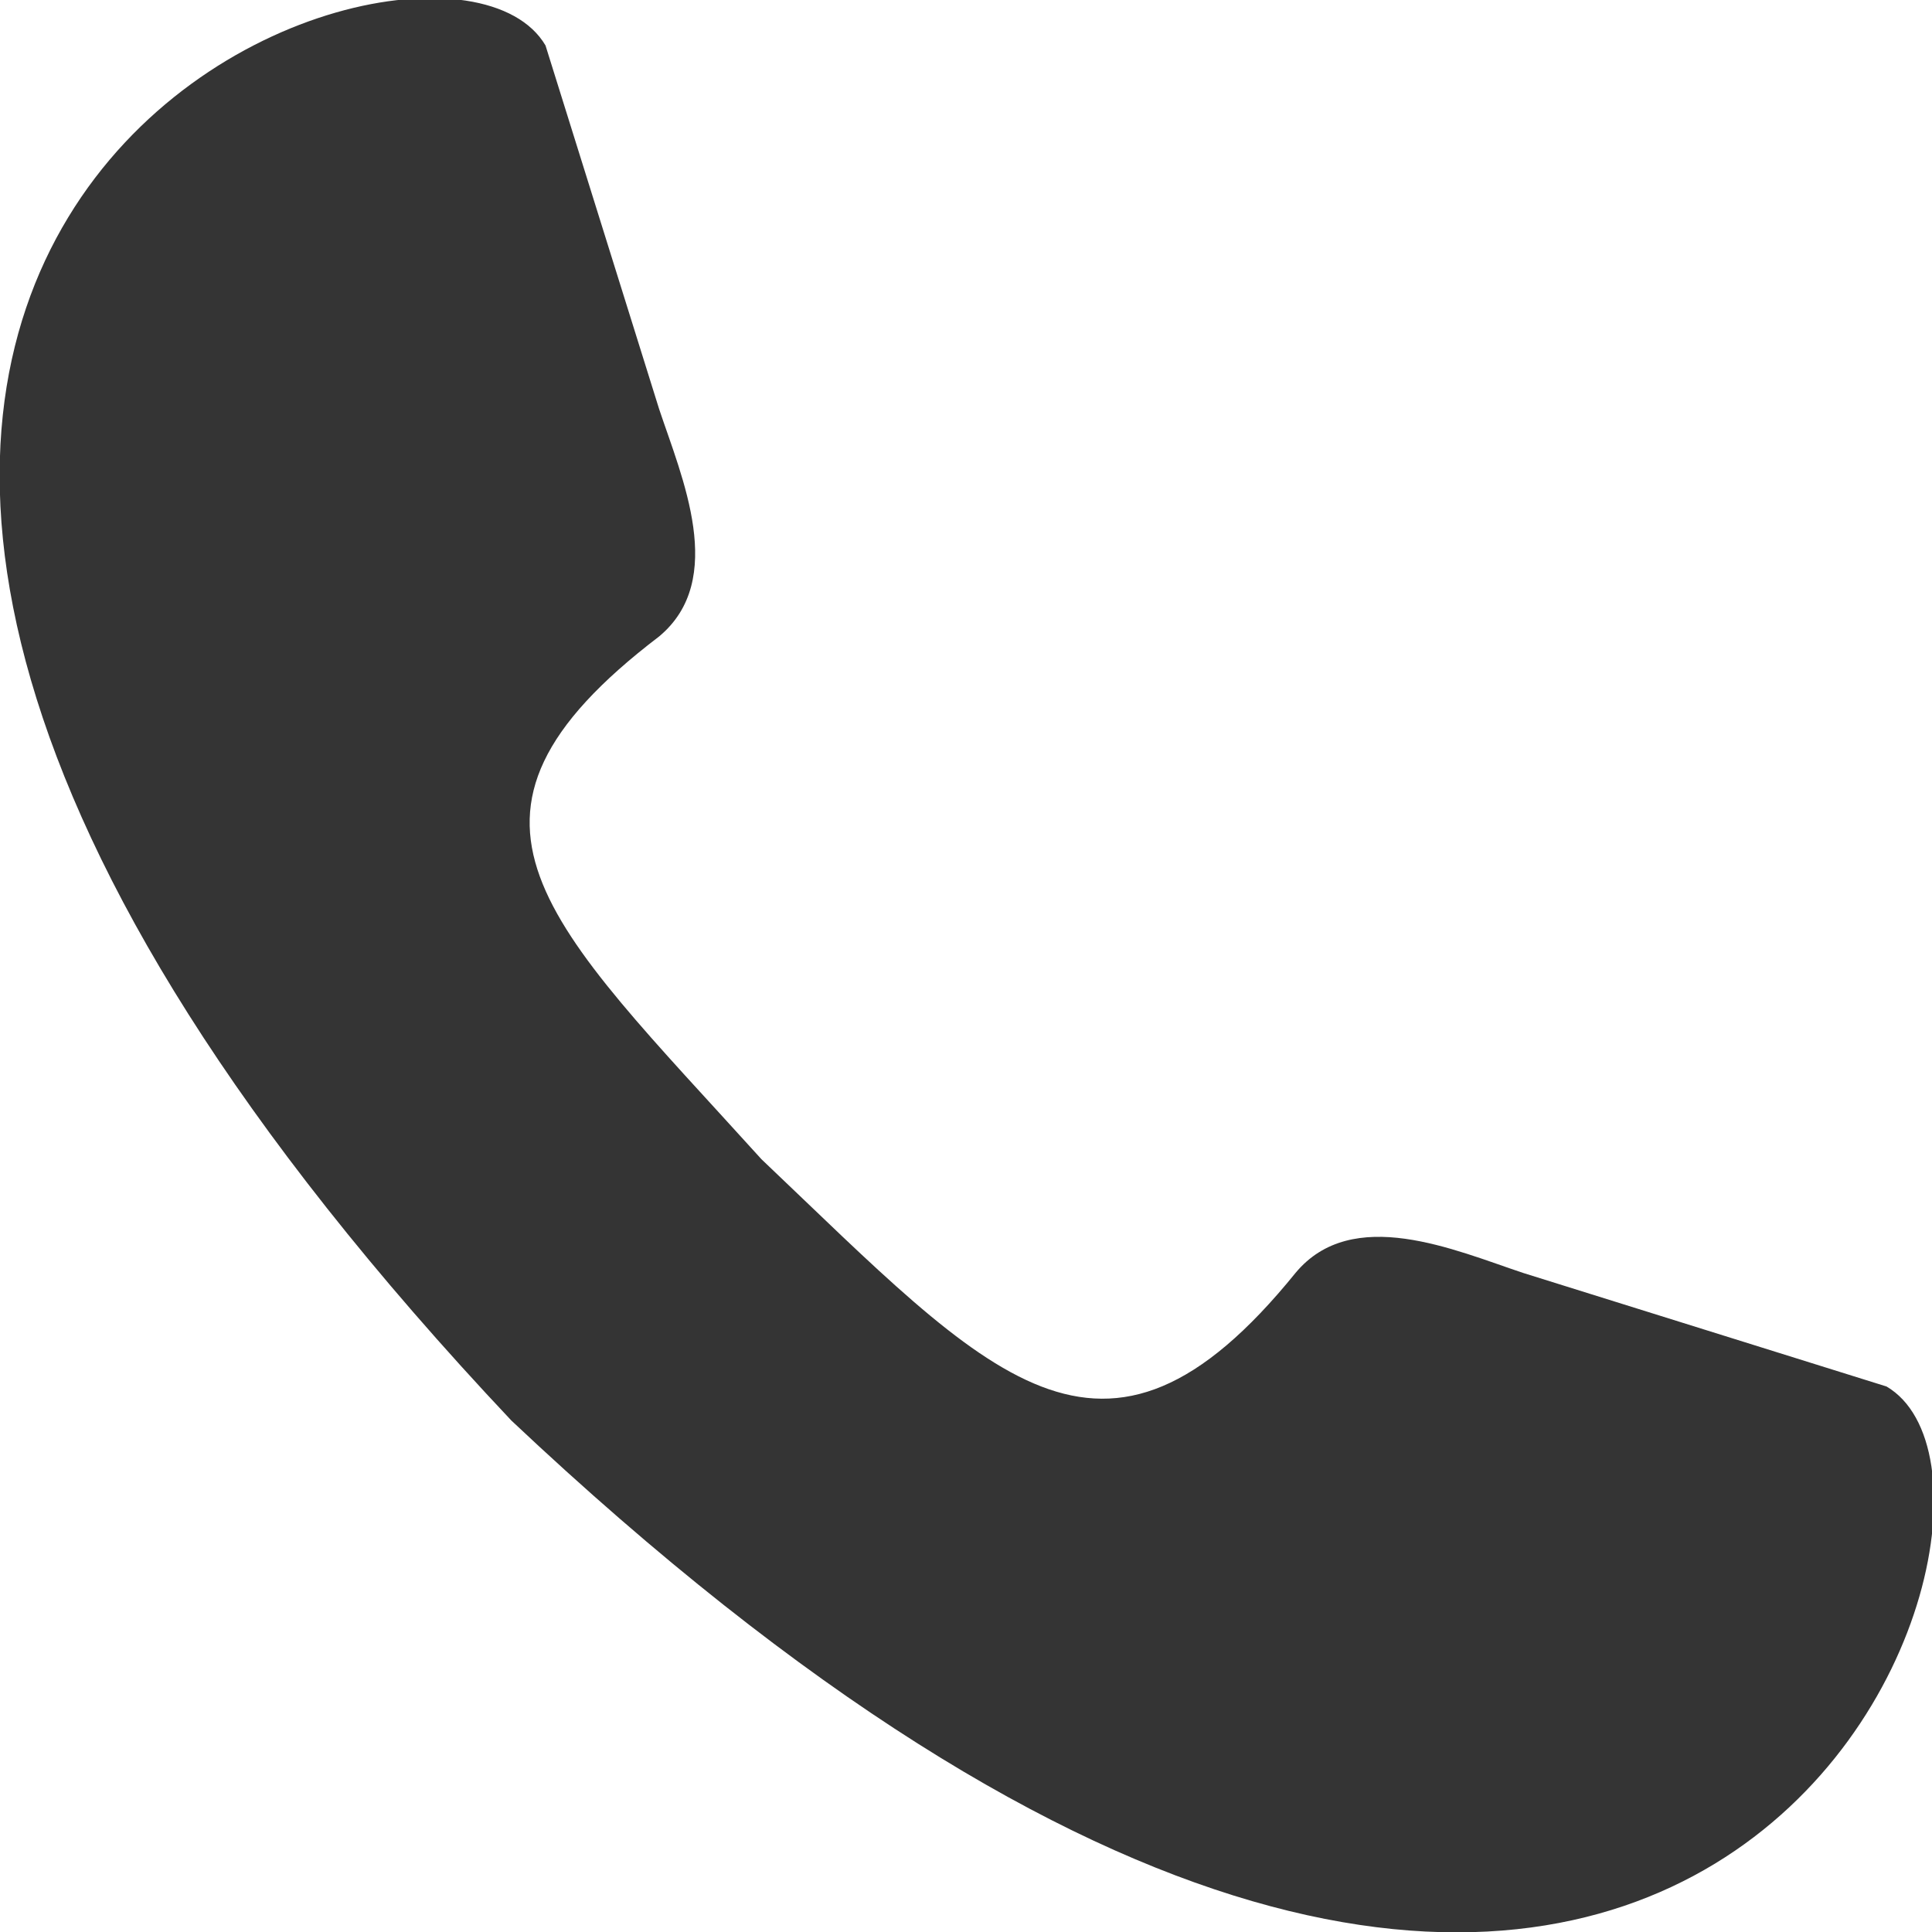
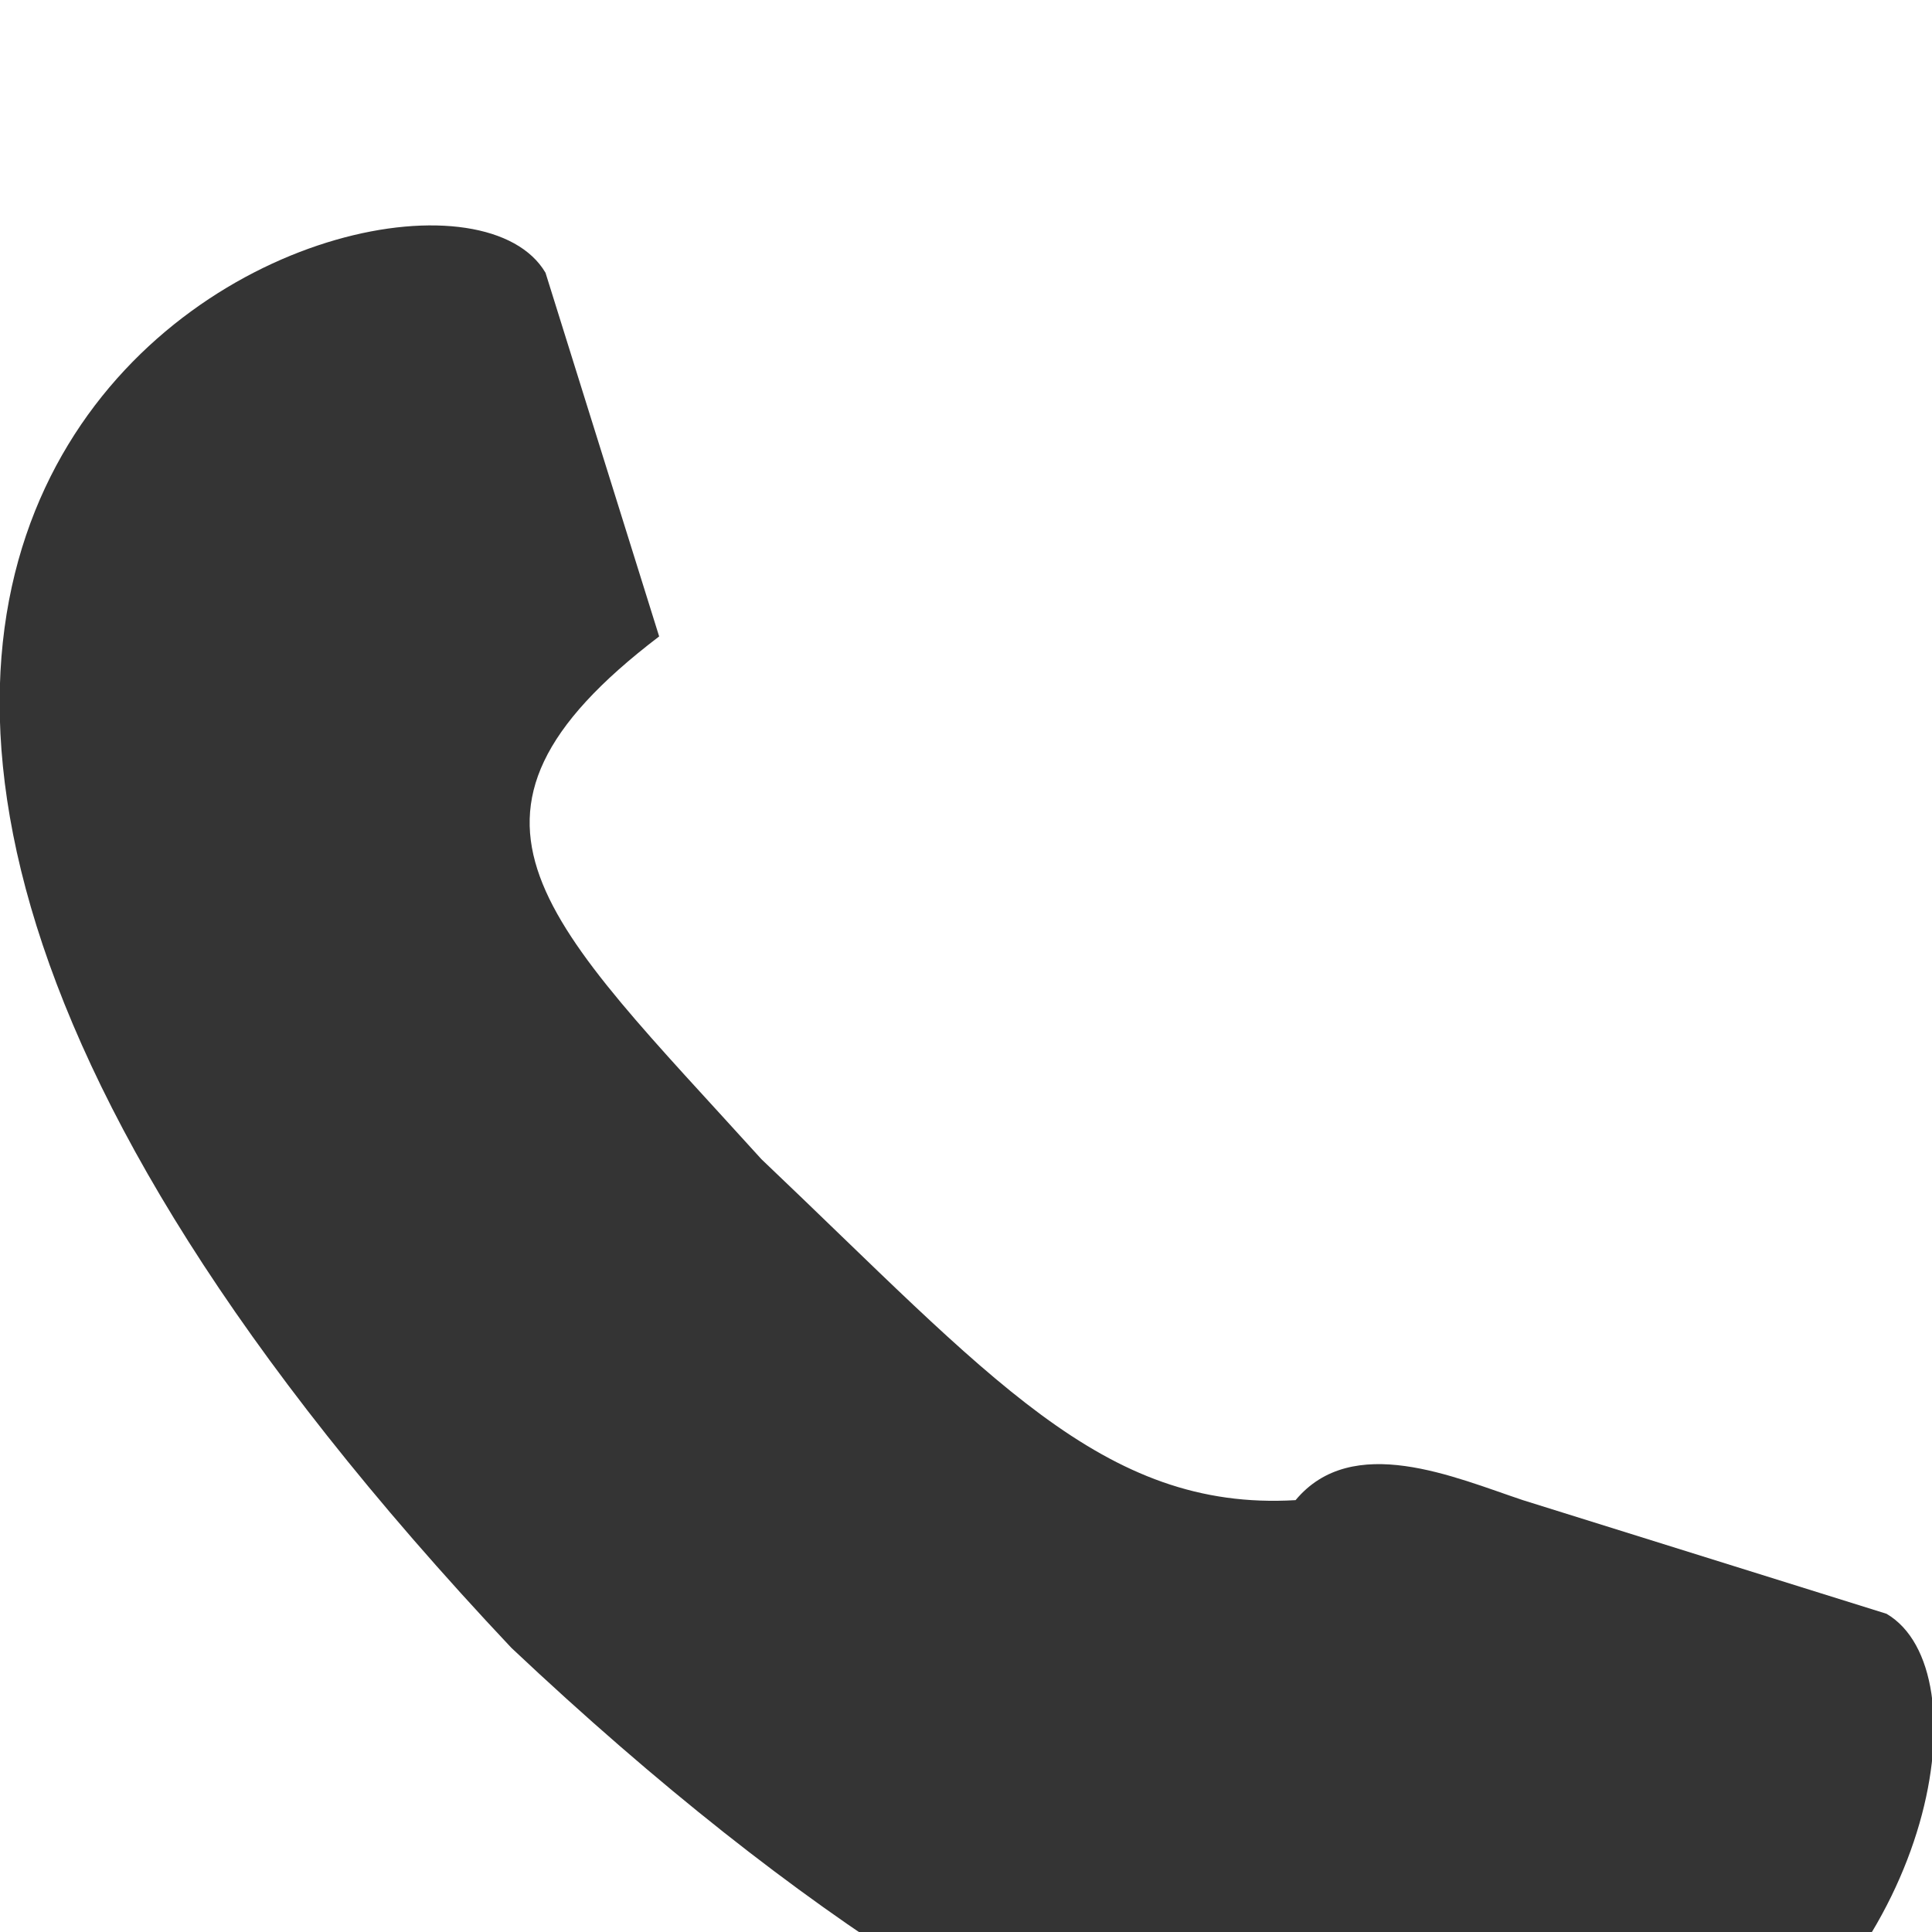
<svg xmlns="http://www.w3.org/2000/svg" version="1.1" id="Layer_1" x="0px" y="0px" viewBox="0 0 17 17" style="enable-background:new 0 0 17 17;" xml:space="preserve">
  <style type="text/css">
	.st0{fill-rule:evenodd;clip-rule:evenodd;fill:#343434;}
</style>
-   <path class="st0" d="M6.7,10.2c-1.9-2.1-3-3-0.9-4.6c0.6-0.5,0.2-1.4,0-2l-1-3.2c-1-1.7-10.1,1.7-0.3,12.1  c10.4,9.8,13.8,0.7,12.1-0.3l-3.2-1c-0.6-0.2-1.5-0.6-2,0C9.7,13.3,8.7,12.1,6.7,10.2L6.7,10.2z" />
+   <path class="st0" d="M6.7,10.2c-1.9-2.1-3-3-0.9-4.6l-1-3.2c-1-1.7-10.1,1.7-0.3,12.1  c10.4,9.8,13.8,0.7,12.1-0.3l-3.2-1c-0.6-0.2-1.5-0.6-2,0C9.7,13.3,8.7,12.1,6.7,10.2L6.7,10.2z" />
</svg>